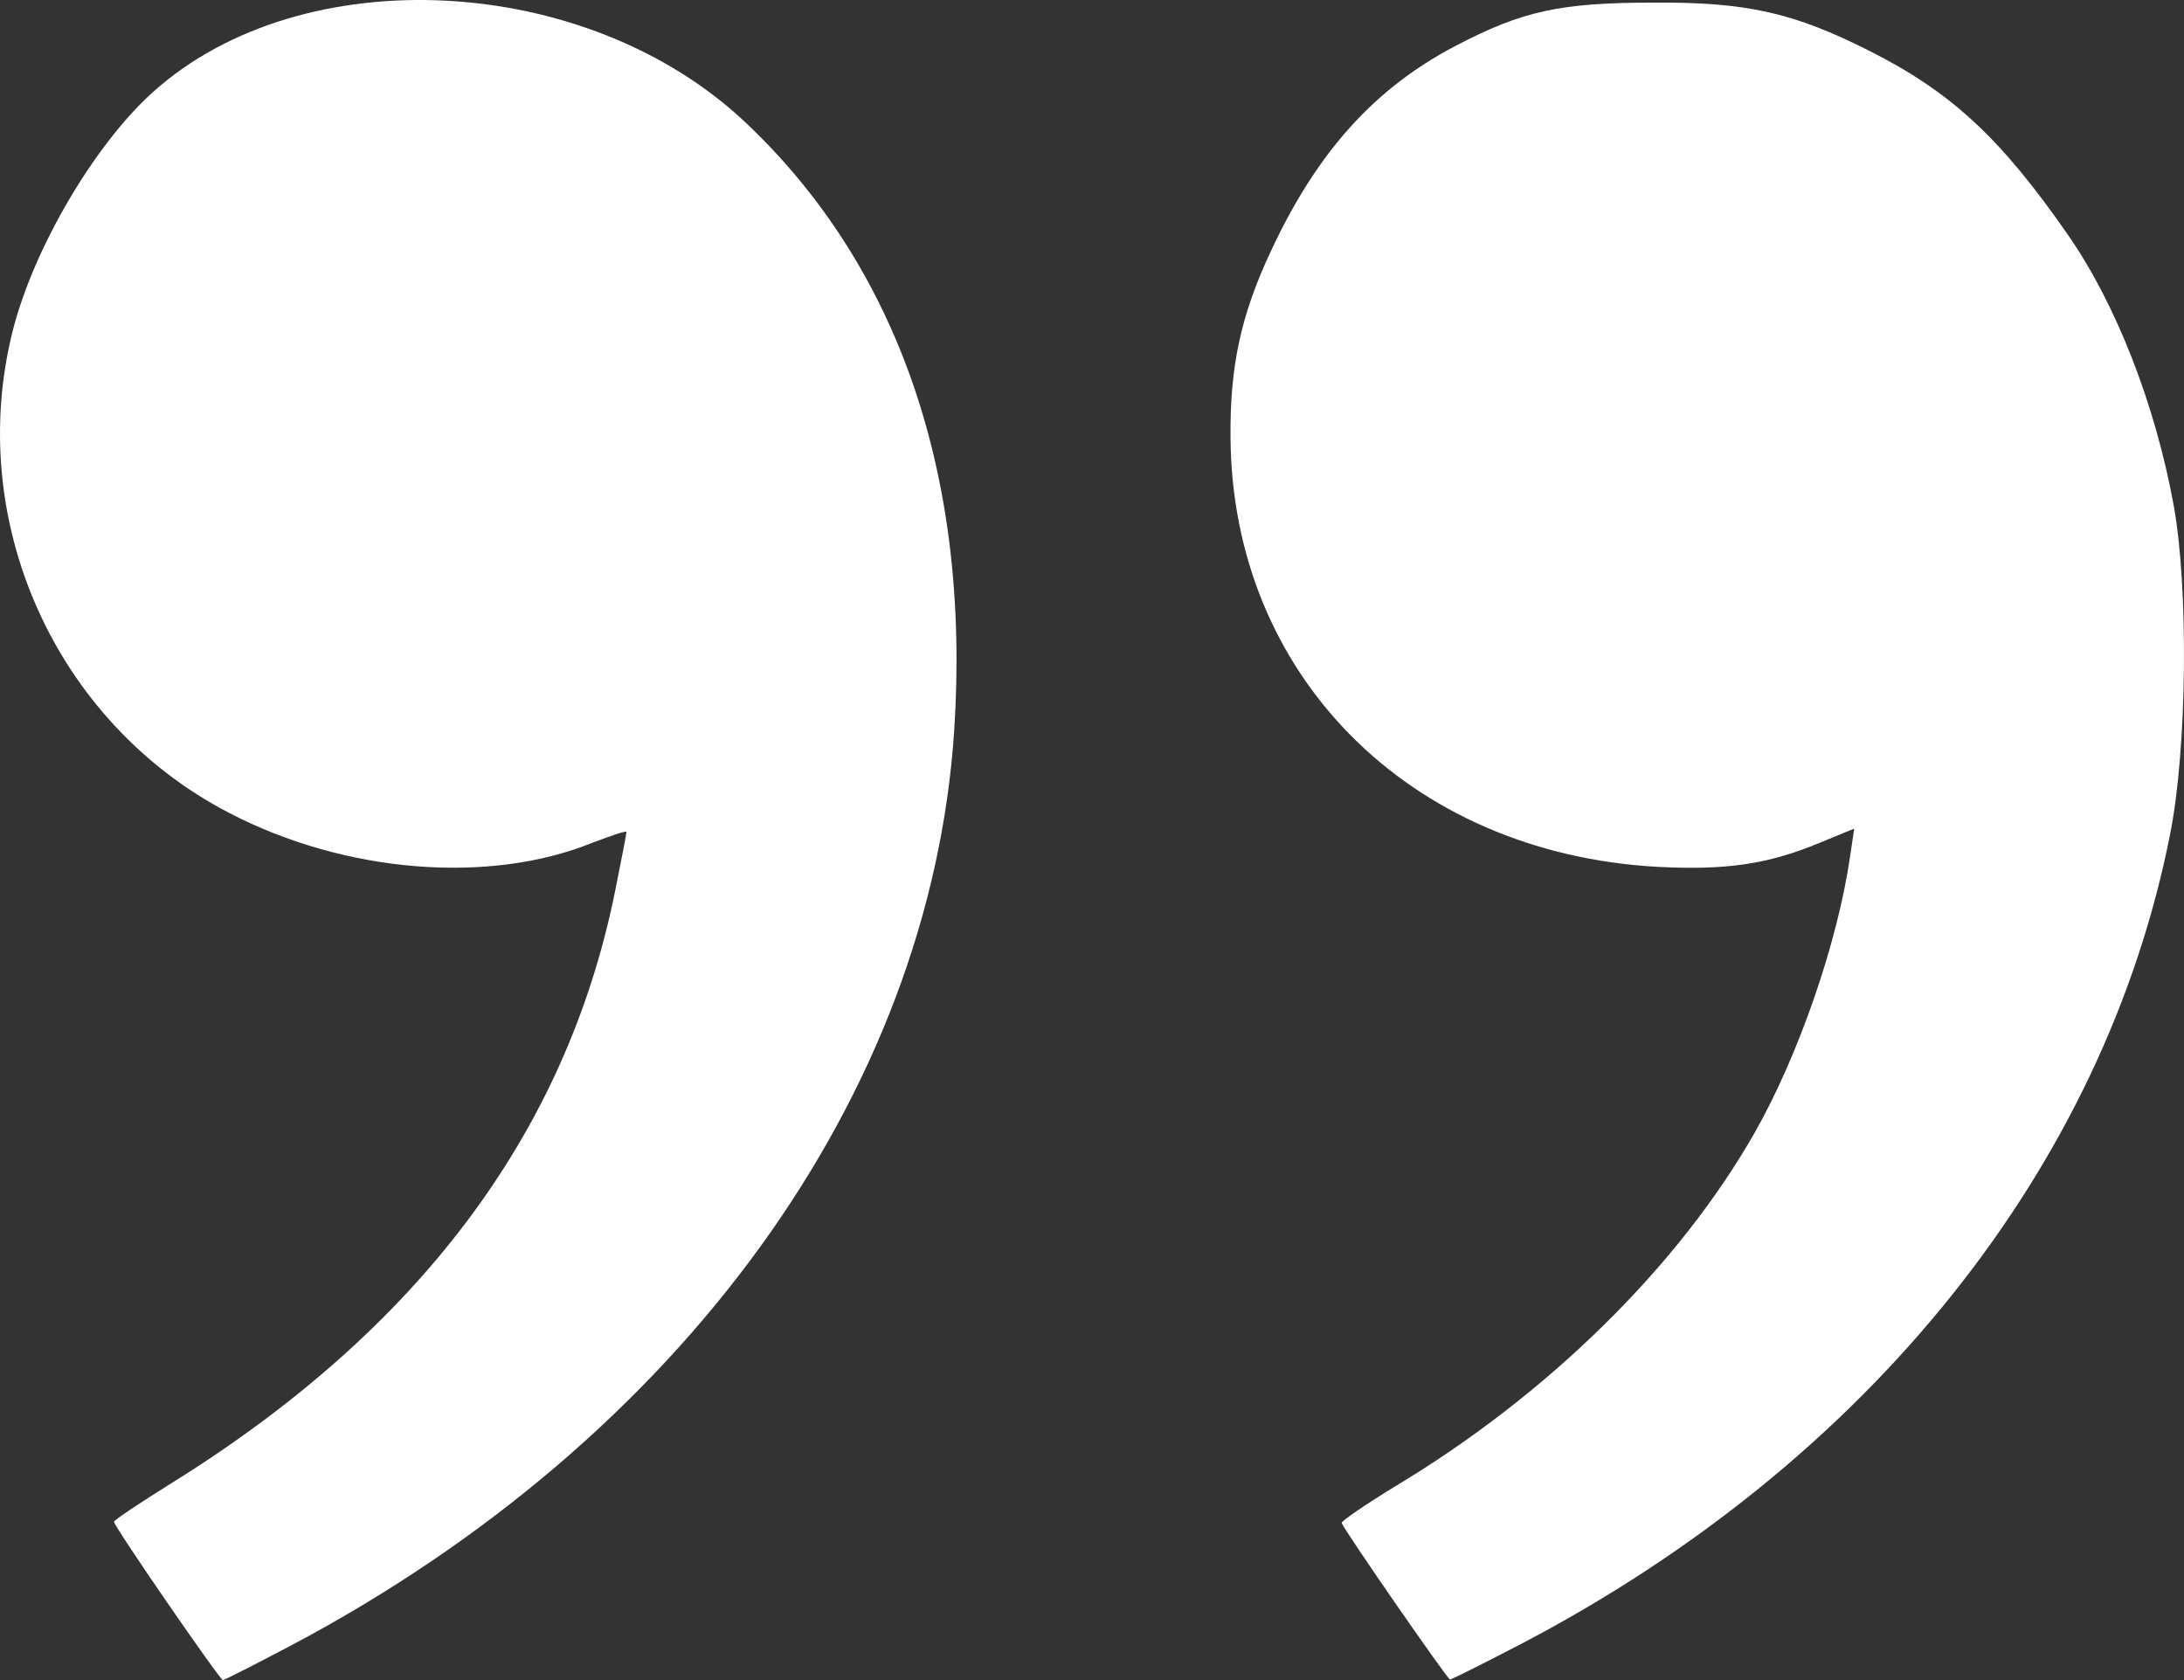
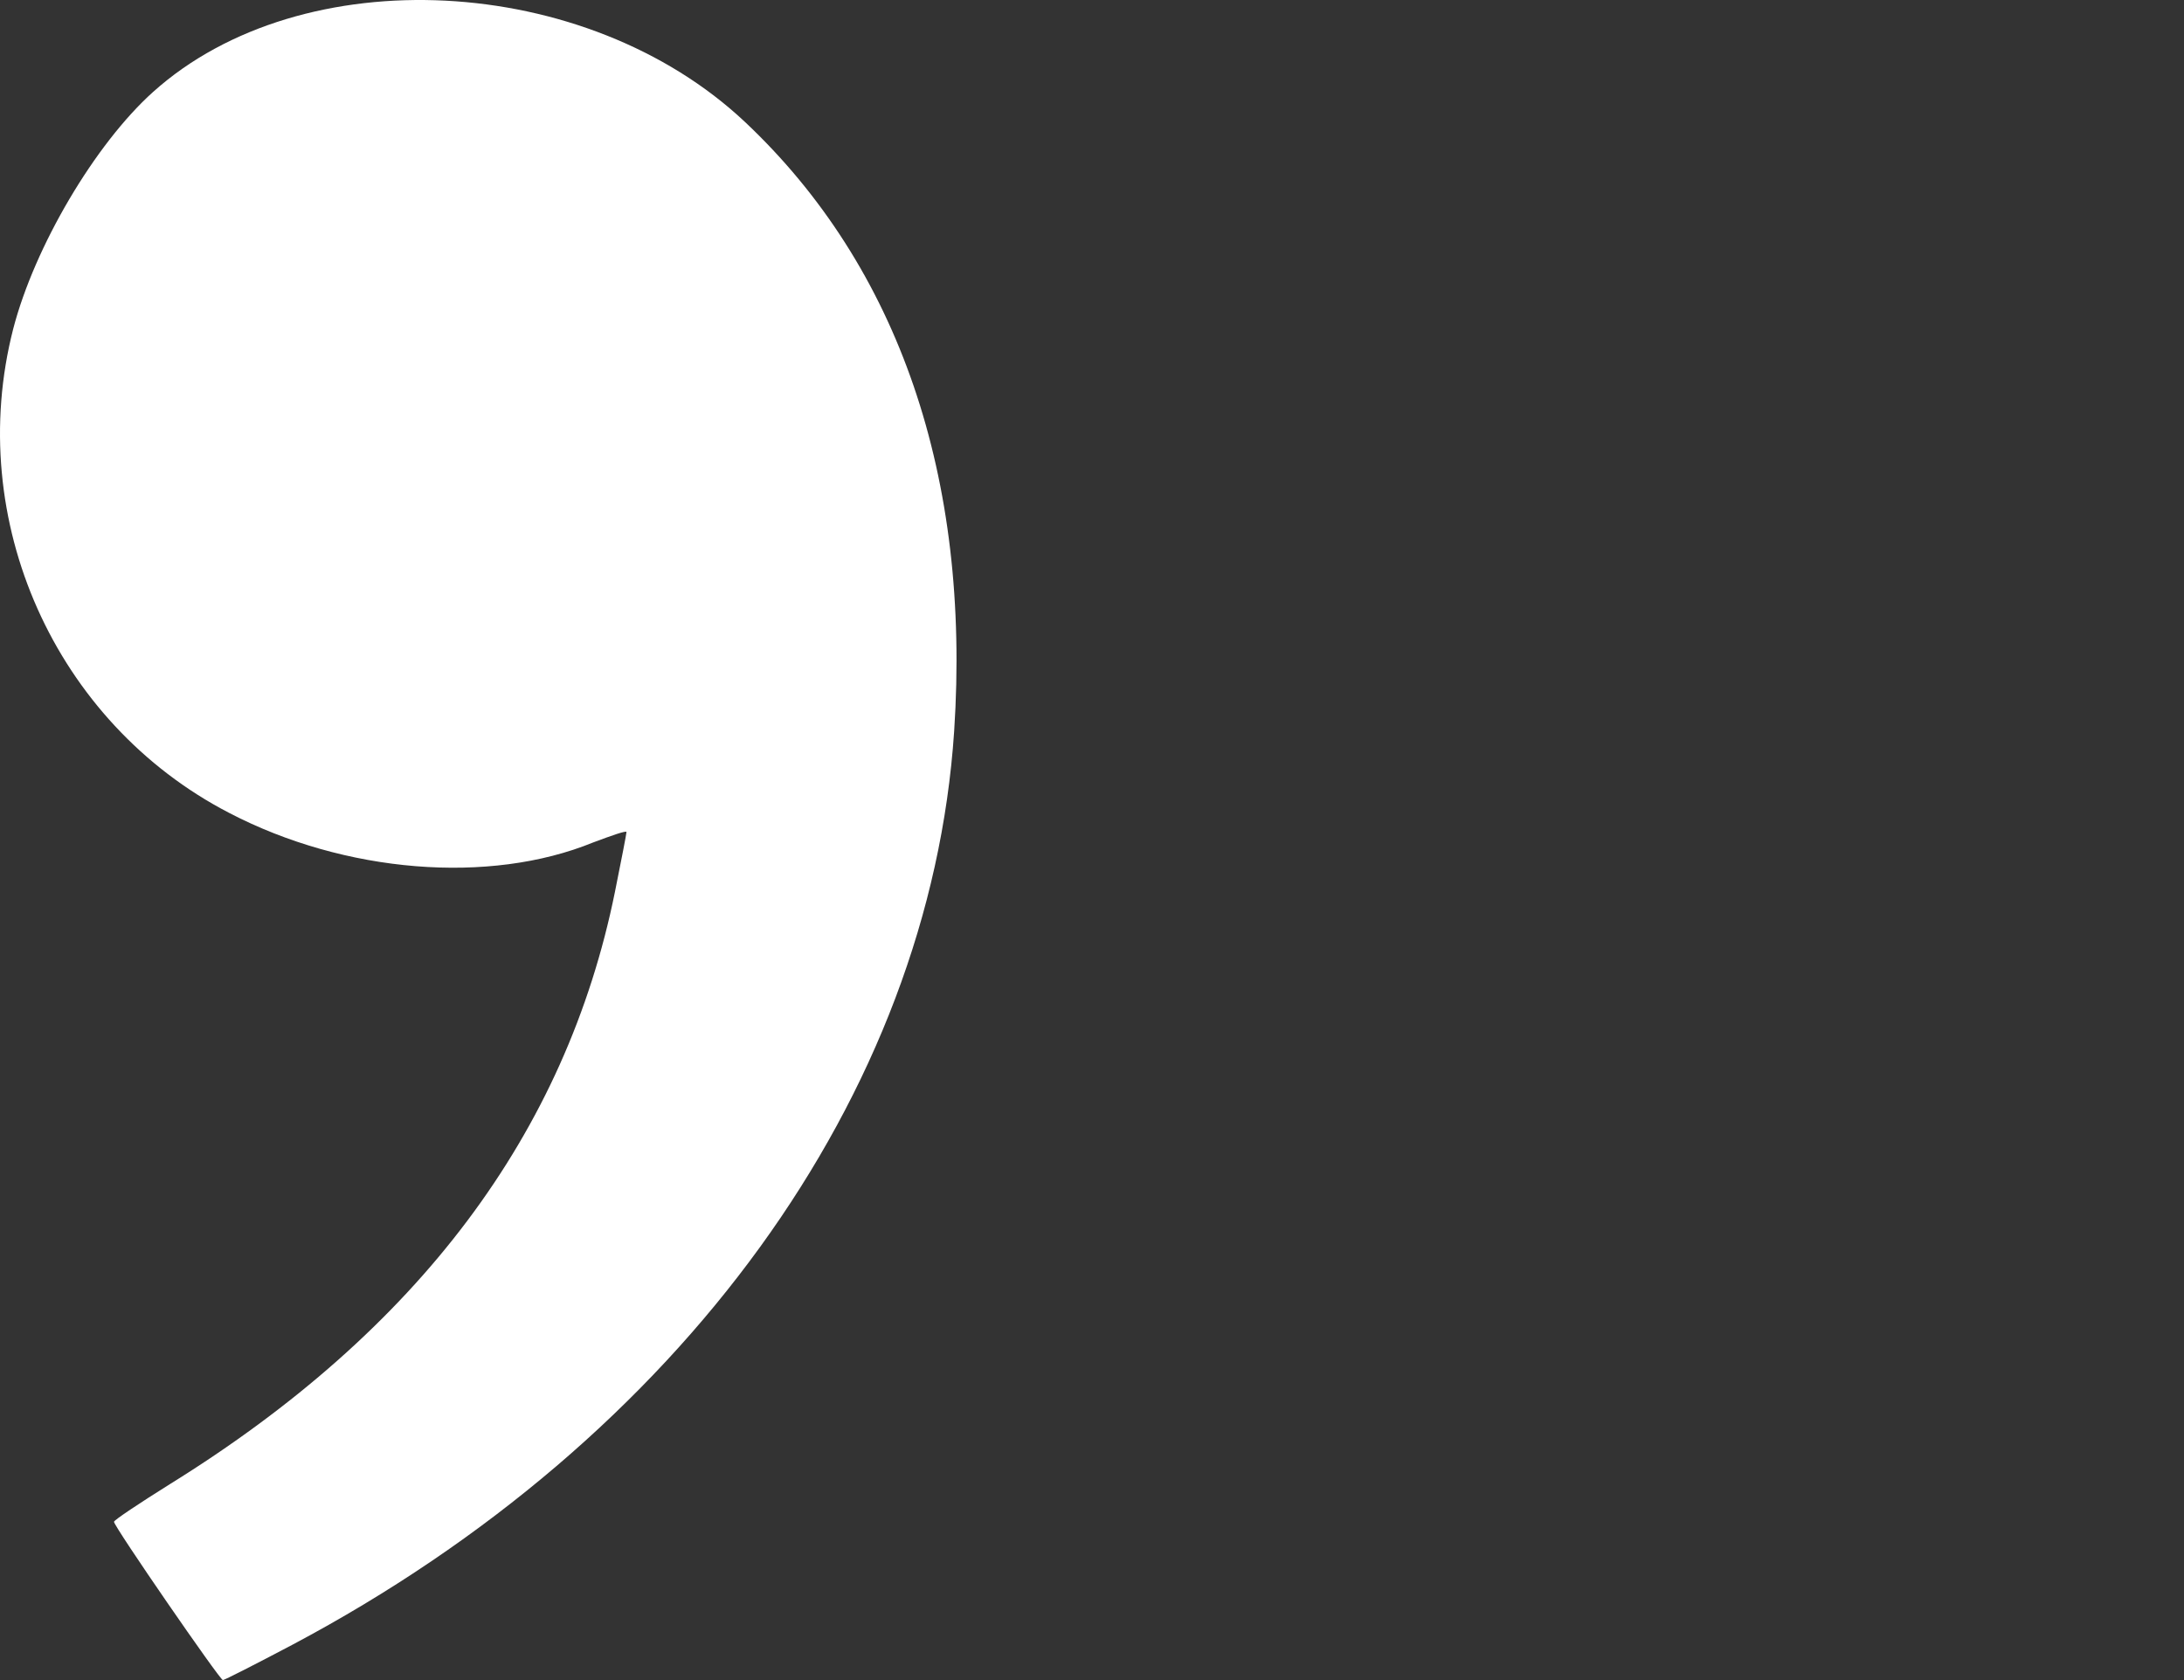
<svg xmlns="http://www.w3.org/2000/svg" width="26" height="20" viewBox="0 0 26 20" fill="none">
  <rect x="0" y="0" width="26" height="20" fill="#333333" stroke="none" />
-   <path d="M18.118 19.565C22.252 17.399 25.056 13.893 25.837 9.919C26.036 8.912 26.056 7.007 25.878 6.02C25.659 4.813 25.186 3.605 24.61 2.784C23.815 1.639 23.225 1.094 22.252 0.604C21.361 0.155 20.805 0.024 19.695 0.031C18.577 0.031 18.125 0.128 17.323 0.549C16.363 1.052 15.678 1.811 15.129 2.991C14.773 3.75 14.642 4.357 14.649 5.199C14.663 8.028 16.768 10.154 19.729 10.319C20.538 10.361 21.038 10.292 21.655 10.036L22.074 9.864L22.026 10.188C21.875 11.23 21.409 12.569 20.888 13.486C19.983 15.073 18.427 16.605 16.596 17.702C16.247 17.916 15.966 18.109 15.972 18.13C16.027 18.254 17.234 19.993 17.261 19.993C17.282 19.993 17.666 19.8 18.118 19.565Z" fill="white" />
  <path d="M3.482 19.579C8.109 17.123 11.071 13.038 11.359 8.705C11.558 5.682 10.701 3.178 8.87 1.453C6.978 -0.328 3.599 -0.5 1.823 1.094C1.131 1.715 0.411 2.936 0.157 3.916C-0.425 6.186 0.651 8.601 2.728 9.677C4.106 10.395 5.827 10.533 7.061 10.029C7.28 9.947 7.458 9.884 7.458 9.905C7.458 9.926 7.396 10.243 7.321 10.616C6.738 13.493 4.983 15.832 2.022 17.668C1.659 17.895 1.357 18.096 1.357 18.116C1.357 18.172 2.618 20 2.653 20C2.673 20 3.05 19.807 3.482 19.579Z" fill="white" />
</svg>